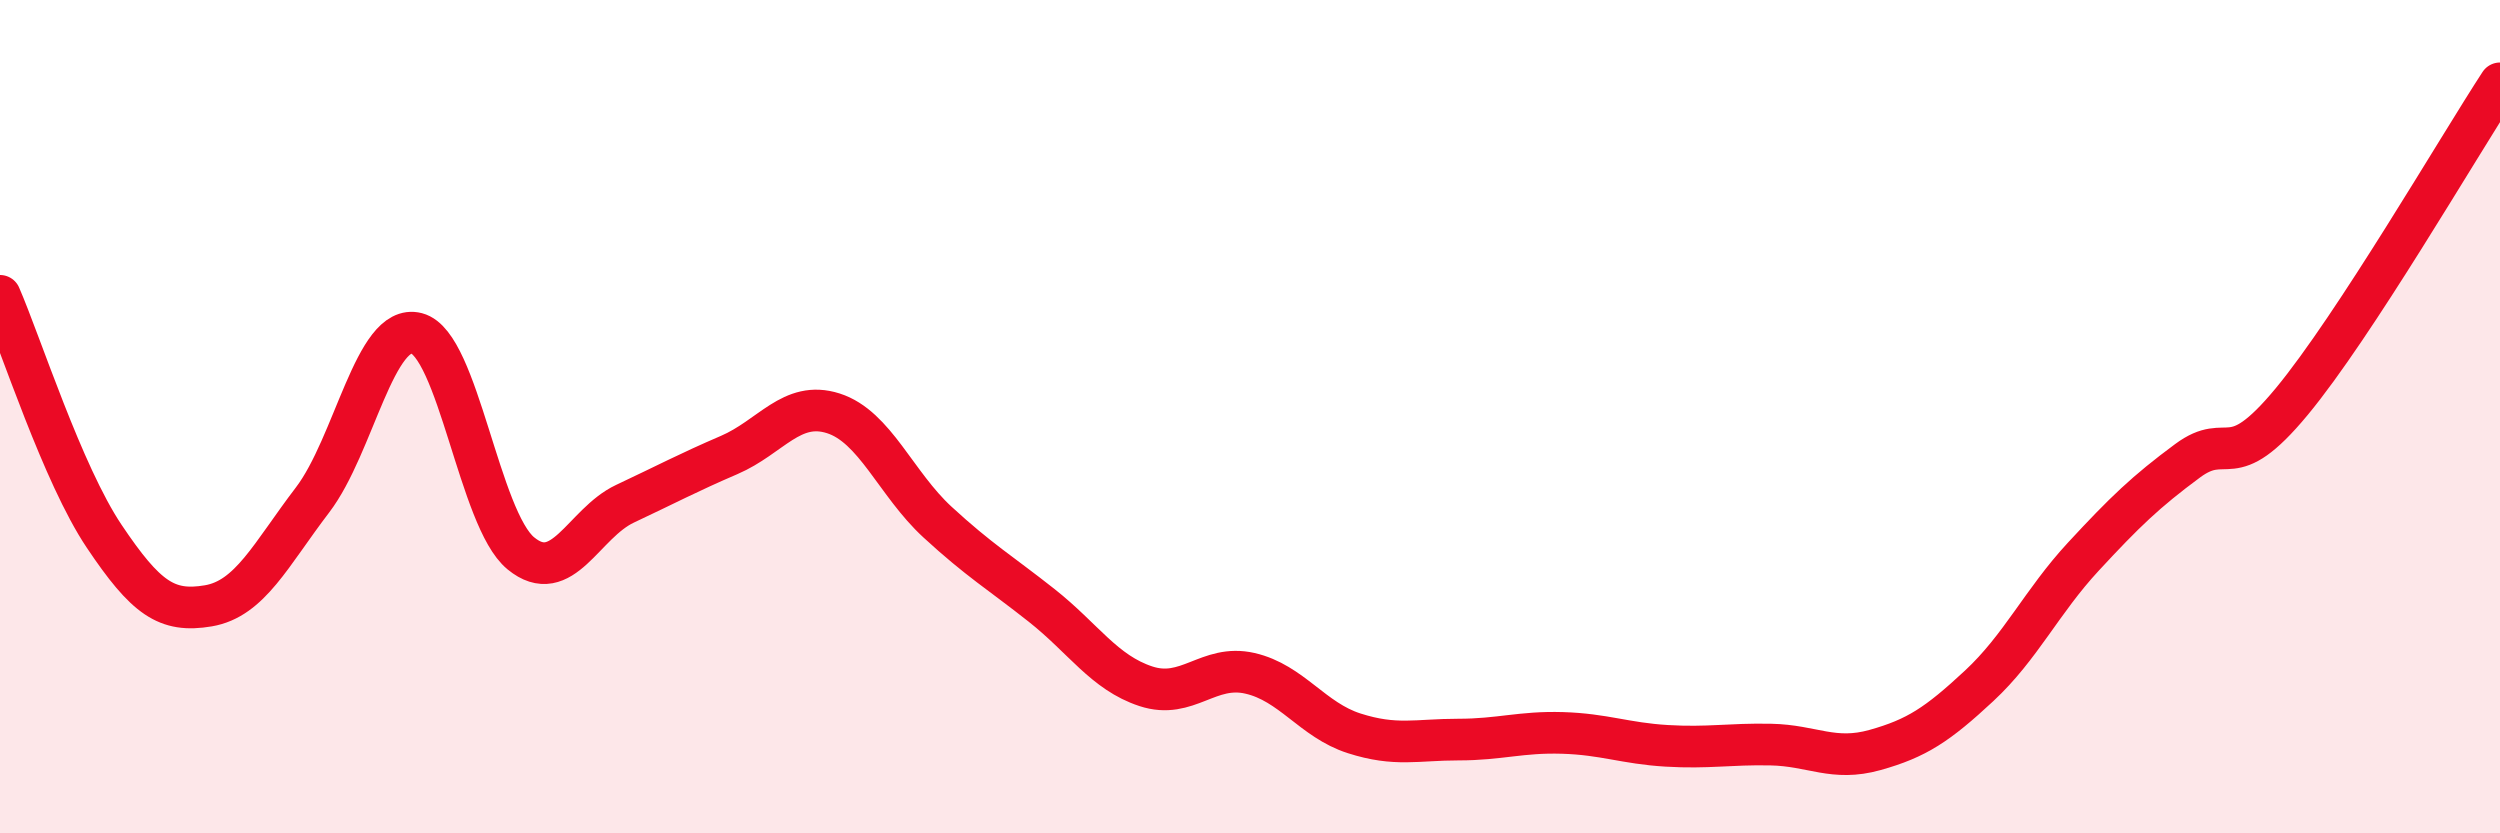
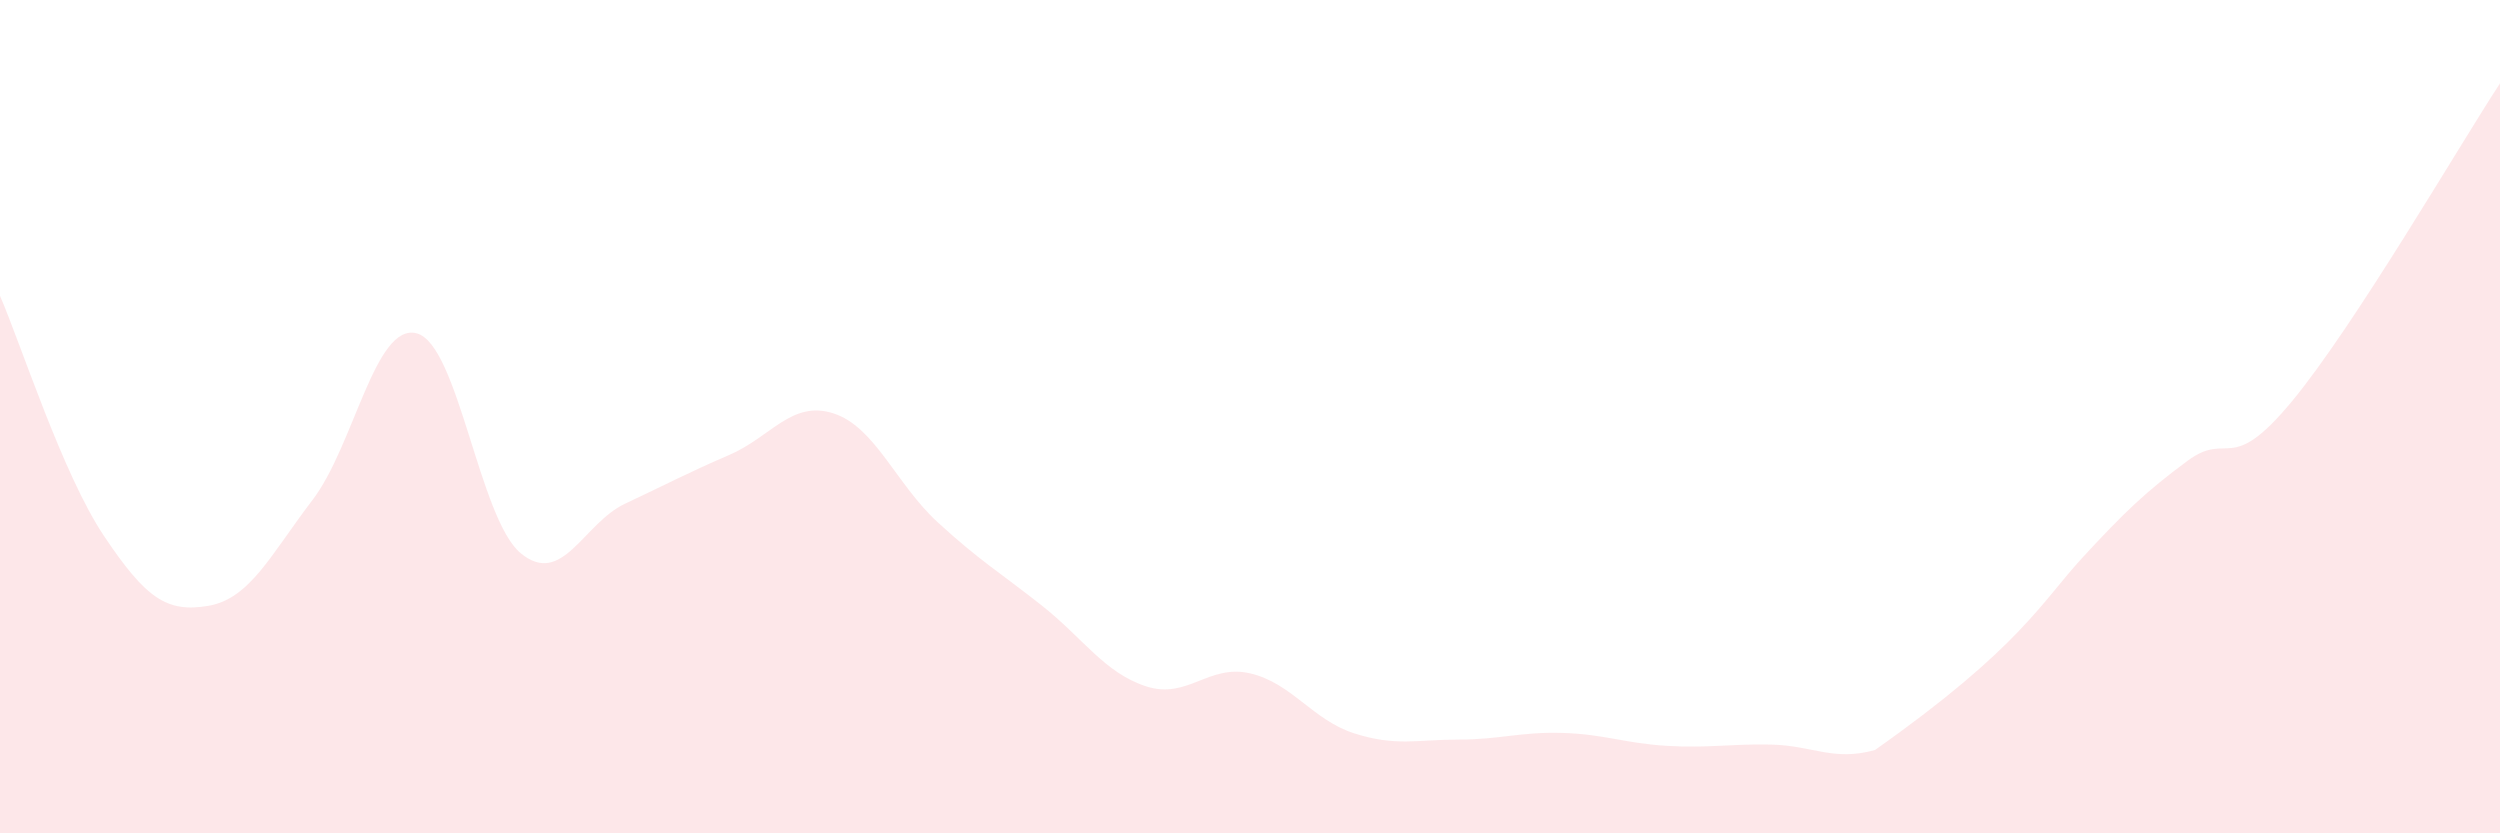
<svg xmlns="http://www.w3.org/2000/svg" width="60" height="20" viewBox="0 0 60 20">
-   <path d="M 0,7.1 C 0.5,8.25 1.5,11.38 2.5,12.87 C 3.5,14.36 4,14.71 5,14.54 C 6,14.37 6.5,13.31 7.5,12 C 8.5,10.69 9,7.74 10,8 C 11,8.26 11.5,12.46 12.5,13.28 C 13.5,14.1 14,12.56 15,12.09 C 16,11.62 16.5,11.35 17.5,10.92 C 18.5,10.49 19,9.6 20,9.92 C 21,10.24 21.5,11.61 22.5,12.53 C 23.5,13.45 24,13.74 25,14.53 C 26,15.32 26.5,16.14 27.5,16.47 C 28.5,16.8 29,15.93 30,16.16 C 31,16.39 31.5,17.28 32.5,17.6 C 33.5,17.92 34,17.75 35,17.75 C 36,17.75 36.5,17.56 37.5,17.59 C 38.5,17.62 39,17.84 40,17.9 C 41,17.96 41.5,17.85 42.5,17.87 C 43.5,17.89 44,18.28 45,18 C 46,17.72 46.5,17.39 47.5,16.46 C 48.5,15.53 49,14.44 50,13.36 C 51,12.28 51.5,11.8 52.5,11.06 C 53.5,10.32 53.5,11.45 55,9.64 C 56.5,7.83 59,3.53 60,2L60 20L0 20Z" fill="#EB0A25" opacity="0.1" stroke-linecap="round" stroke-linejoin="round" />
-   <path d="M 0,7.1 C 0.5,8.25 1.5,11.38 2.5,12.87 C 3.5,14.36 4,14.71 5,14.54 C 6,14.37 6.5,13.31 7.5,12 C 8.5,10.69 9,7.74 10,8 C 11,8.26 11.5,12.46 12.5,13.28 C 13.5,14.1 14,12.56 15,12.09 C 16,11.62 16.5,11.35 17.5,10.92 C 18.5,10.49 19,9.6 20,9.92 C 21,10.24 21.5,11.61 22.5,12.53 C 23.5,13.45 24,13.74 25,14.53 C 26,15.32 26.5,16.14 27.5,16.47 C 28.5,16.8 29,15.93 30,16.16 C 31,16.39 31.5,17.28 32.5,17.6 C 33.5,17.92 34,17.75 35,17.75 C 36,17.75 36.5,17.56 37.5,17.59 C 38.5,17.62 39,17.84 40,17.9 C 41,17.96 41.5,17.85 42.5,17.87 C 43.5,17.89 44,18.28 45,18 C 46,17.72 46.5,17.39 47.5,16.46 C 48.5,15.53 49,14.44 50,13.36 C 51,12.28 51.5,11.8 52.5,11.06 C 53.5,10.32 53.5,11.45 55,9.64 C 56.5,7.83 59,3.53 60,2" stroke="#EB0A25" stroke-width="1" fill="none" stroke-linecap="round" stroke-linejoin="round" />
+   <path d="M 0,7.1 C 0.5,8.25 1.5,11.38 2.5,12.87 C 3.5,14.36 4,14.71 5,14.54 C 6,14.37 6.5,13.31 7.5,12 C 8.5,10.69 9,7.74 10,8 C 11,8.26 11.5,12.46 12.5,13.28 C 13.5,14.1 14,12.56 15,12.09 C 16,11.62 16.5,11.35 17.5,10.92 C 18.5,10.49 19,9.6 20,9.92 C 21,10.24 21.5,11.61 22.5,12.53 C 23.5,13.45 24,13.74 25,14.53 C 26,15.32 26.5,16.14 27.5,16.47 C 28.5,16.8 29,15.93 30,16.16 C 31,16.39 31.5,17.28 32.5,17.6 C 33.5,17.92 34,17.75 35,17.75 C 36,17.75 36.5,17.56 37.5,17.59 C 38.5,17.62 39,17.84 40,17.9 C 41,17.96 41.5,17.85 42.5,17.87 C 43.5,17.89 44,18.28 45,18 C 48.5,15.53 49,14.44 50,13.36 C 51,12.28 51.5,11.8 52.5,11.06 C 53.5,10.32 53.5,11.45 55,9.64 C 56.5,7.83 59,3.53 60,2L60 20L0 20Z" fill="#EB0A25" opacity="0.1" stroke-linecap="round" stroke-linejoin="round" />
</svg>